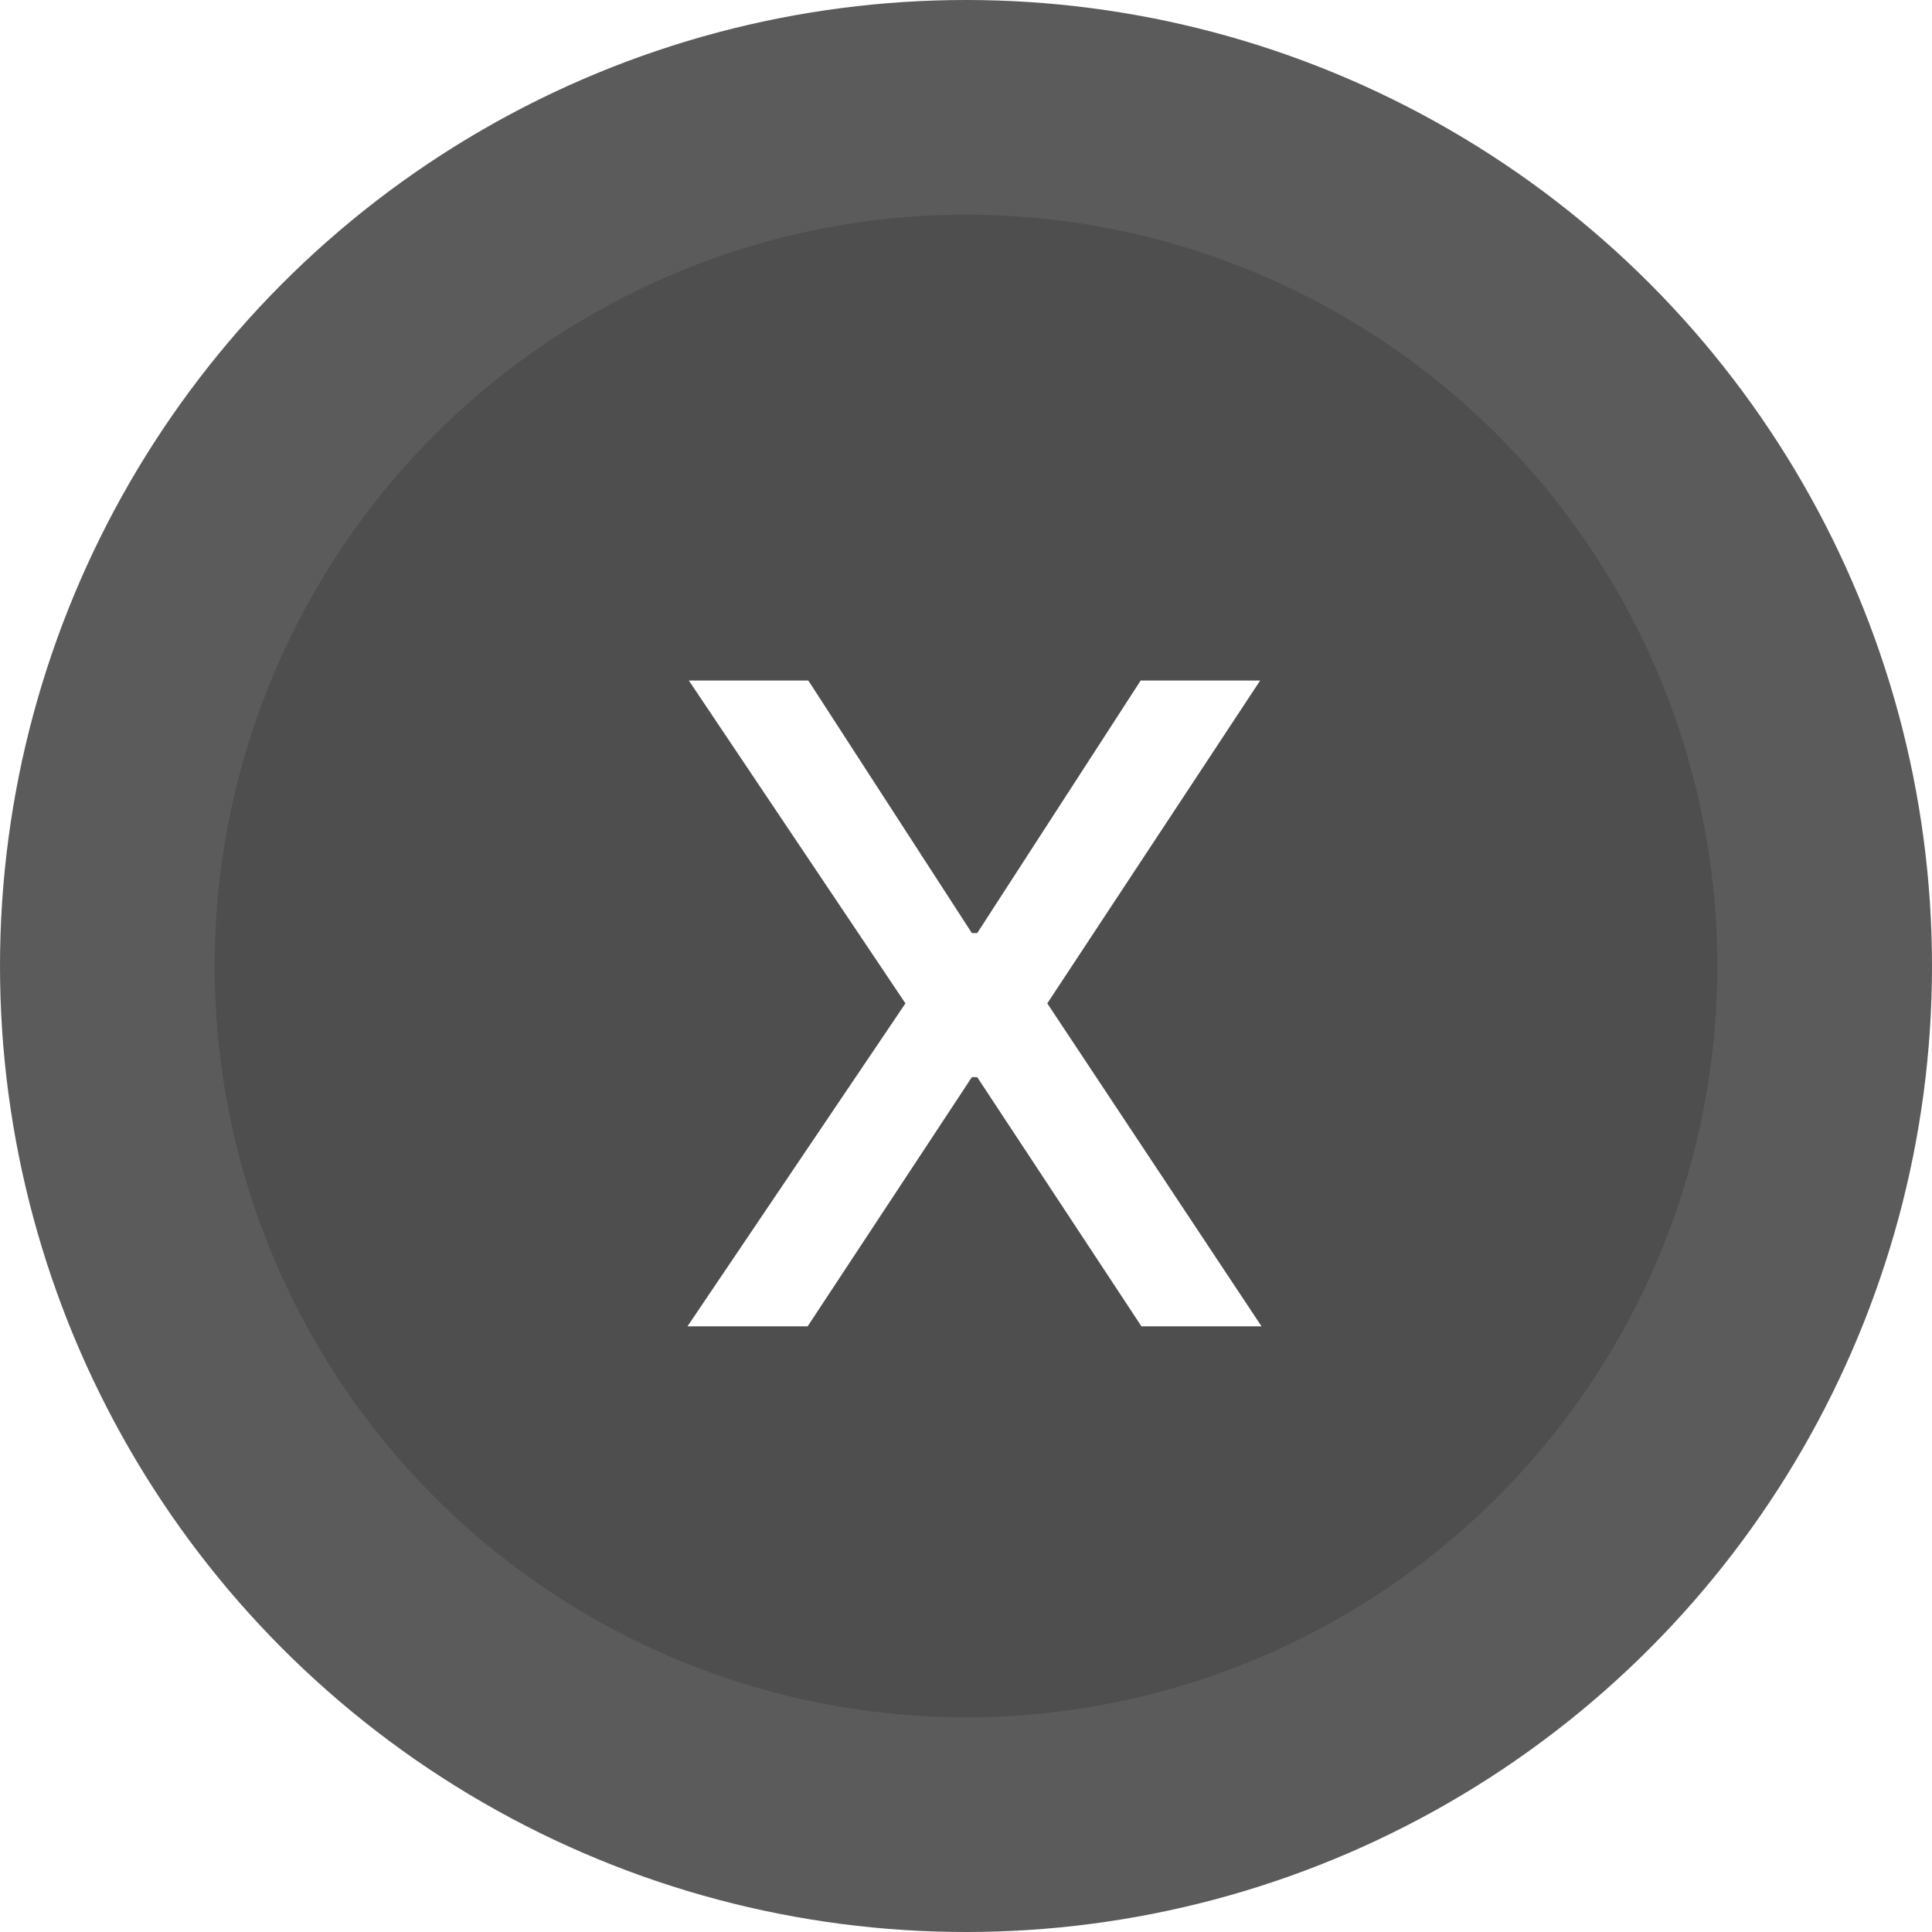
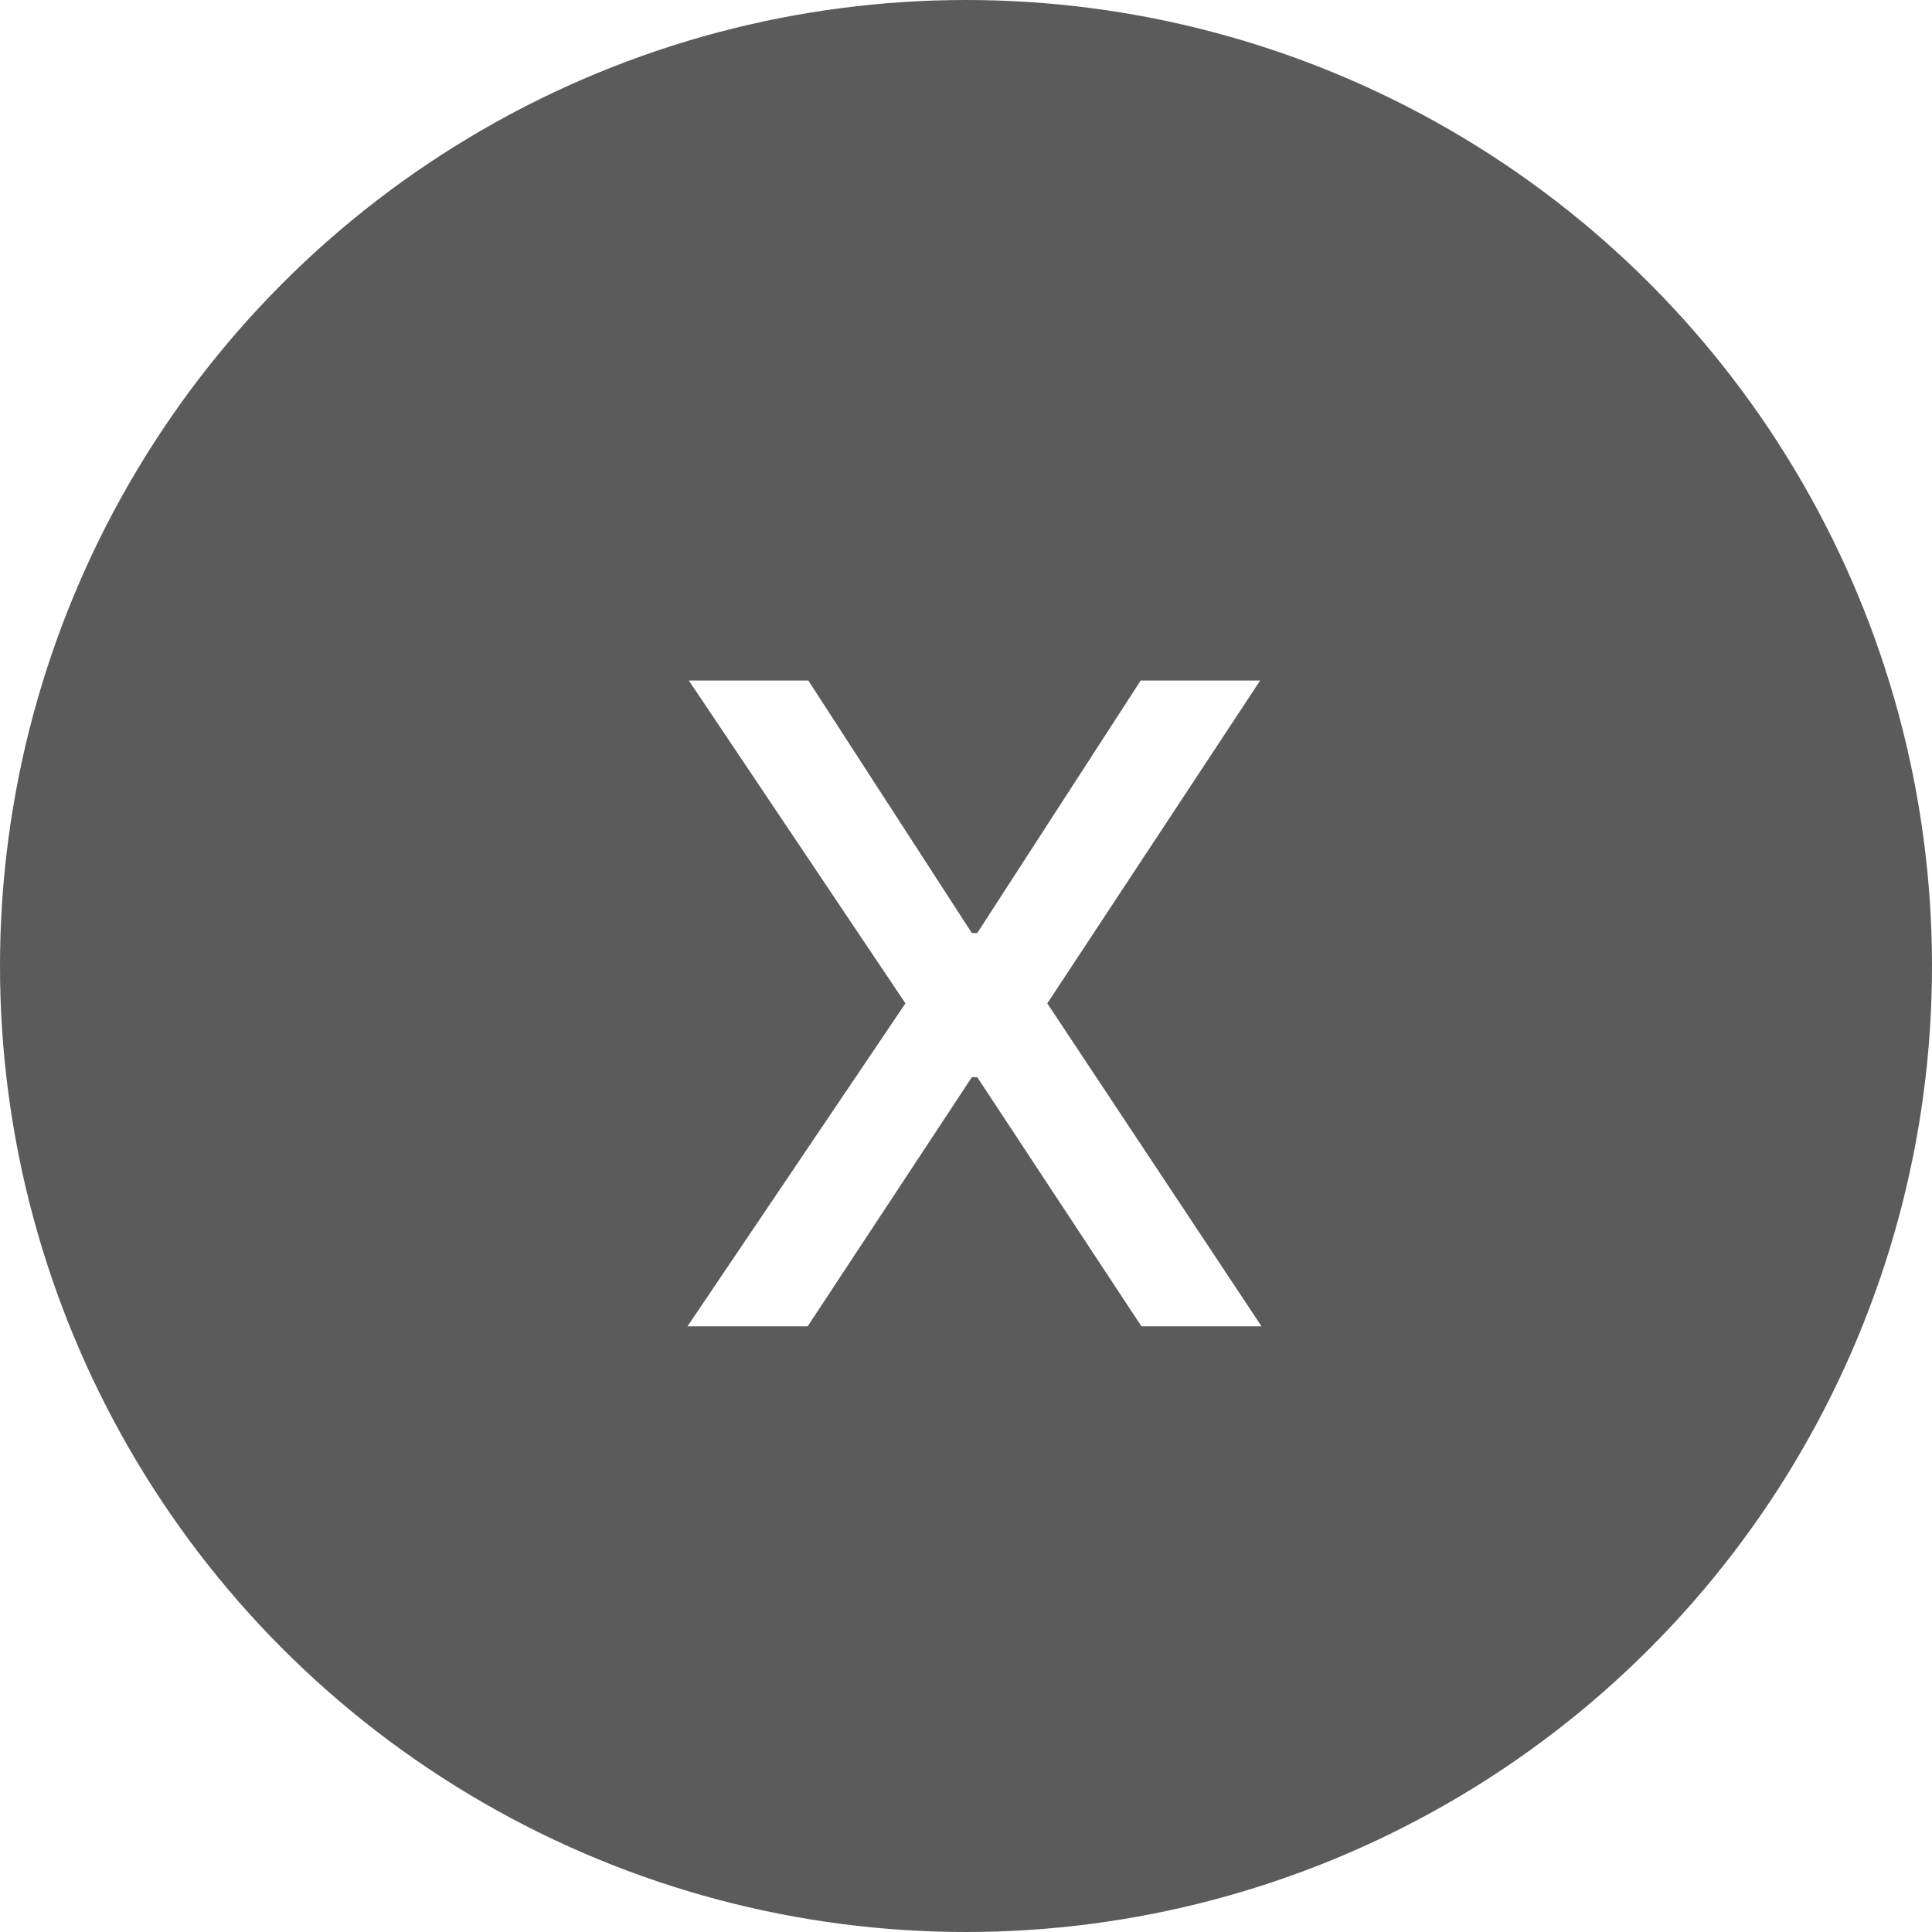
<svg xmlns="http://www.w3.org/2000/svg" width="26" height="26" viewBox="0 0 26 26" fill="none">
  <circle cx="13" cy="13" r="13" fill="url(#paint0_linear_441_329)" />
  <g filter="url(#filter0_i_441_329)">
-     <circle cx="13" cy="13" r="10.111" fill="#4E4E4E" />
-   </g>
+     </g>
  <path d="M10.878 9.158L13.079 12.557H13.151L15.351 9.158H16.959L14.094 13.503L16.977 17.849H15.361L13.151 14.496H13.079L10.869 17.849H9.252L12.185 13.503L9.27 9.158H10.878Z" fill="white" />
  <defs>
    <filter id="filter0_i_441_329" x="2.889" y="2.889" width="20.223" height="20.222" filterUnits="userSpaceOnUse" color-interpolation-filters="sRGB">
      <feFlood flood-opacity="0" result="BackgroundImageFix" />
      <feBlend mode="normal" in="SourceGraphic" in2="BackgroundImageFix" result="shape" />
      <feColorMatrix in="SourceAlpha" type="matrix" values="0 0 0 0 0 0 0 0 0 0 0 0 0 0 0 0 0 0 127 0" result="hardAlpha" />
      <feOffset />
      <feGaussianBlur stdDeviation="2" />
      <feComposite in2="hardAlpha" operator="arithmetic" k2="-1" k3="1" />
      <feColorMatrix type="matrix" values="0 0 0 0 0 0 0 0 0 0 0 0 0 0 0 0 0 0 0.4 0" />
      <feBlend mode="normal" in2="shape" result="effect1_innerShadow_441_329" />
    </filter>
    <linearGradient id="paint0_linear_441_329" x1="3.611" y1="2.167" x2="23.833" y2="22.389" gradientUnits="userSpaceOnUse">
      <stop stop-color="#5B5B5B" />
      <stop offset="1" stop-color="#5B5B5B" />
    </linearGradient>
  </defs>
</svg>